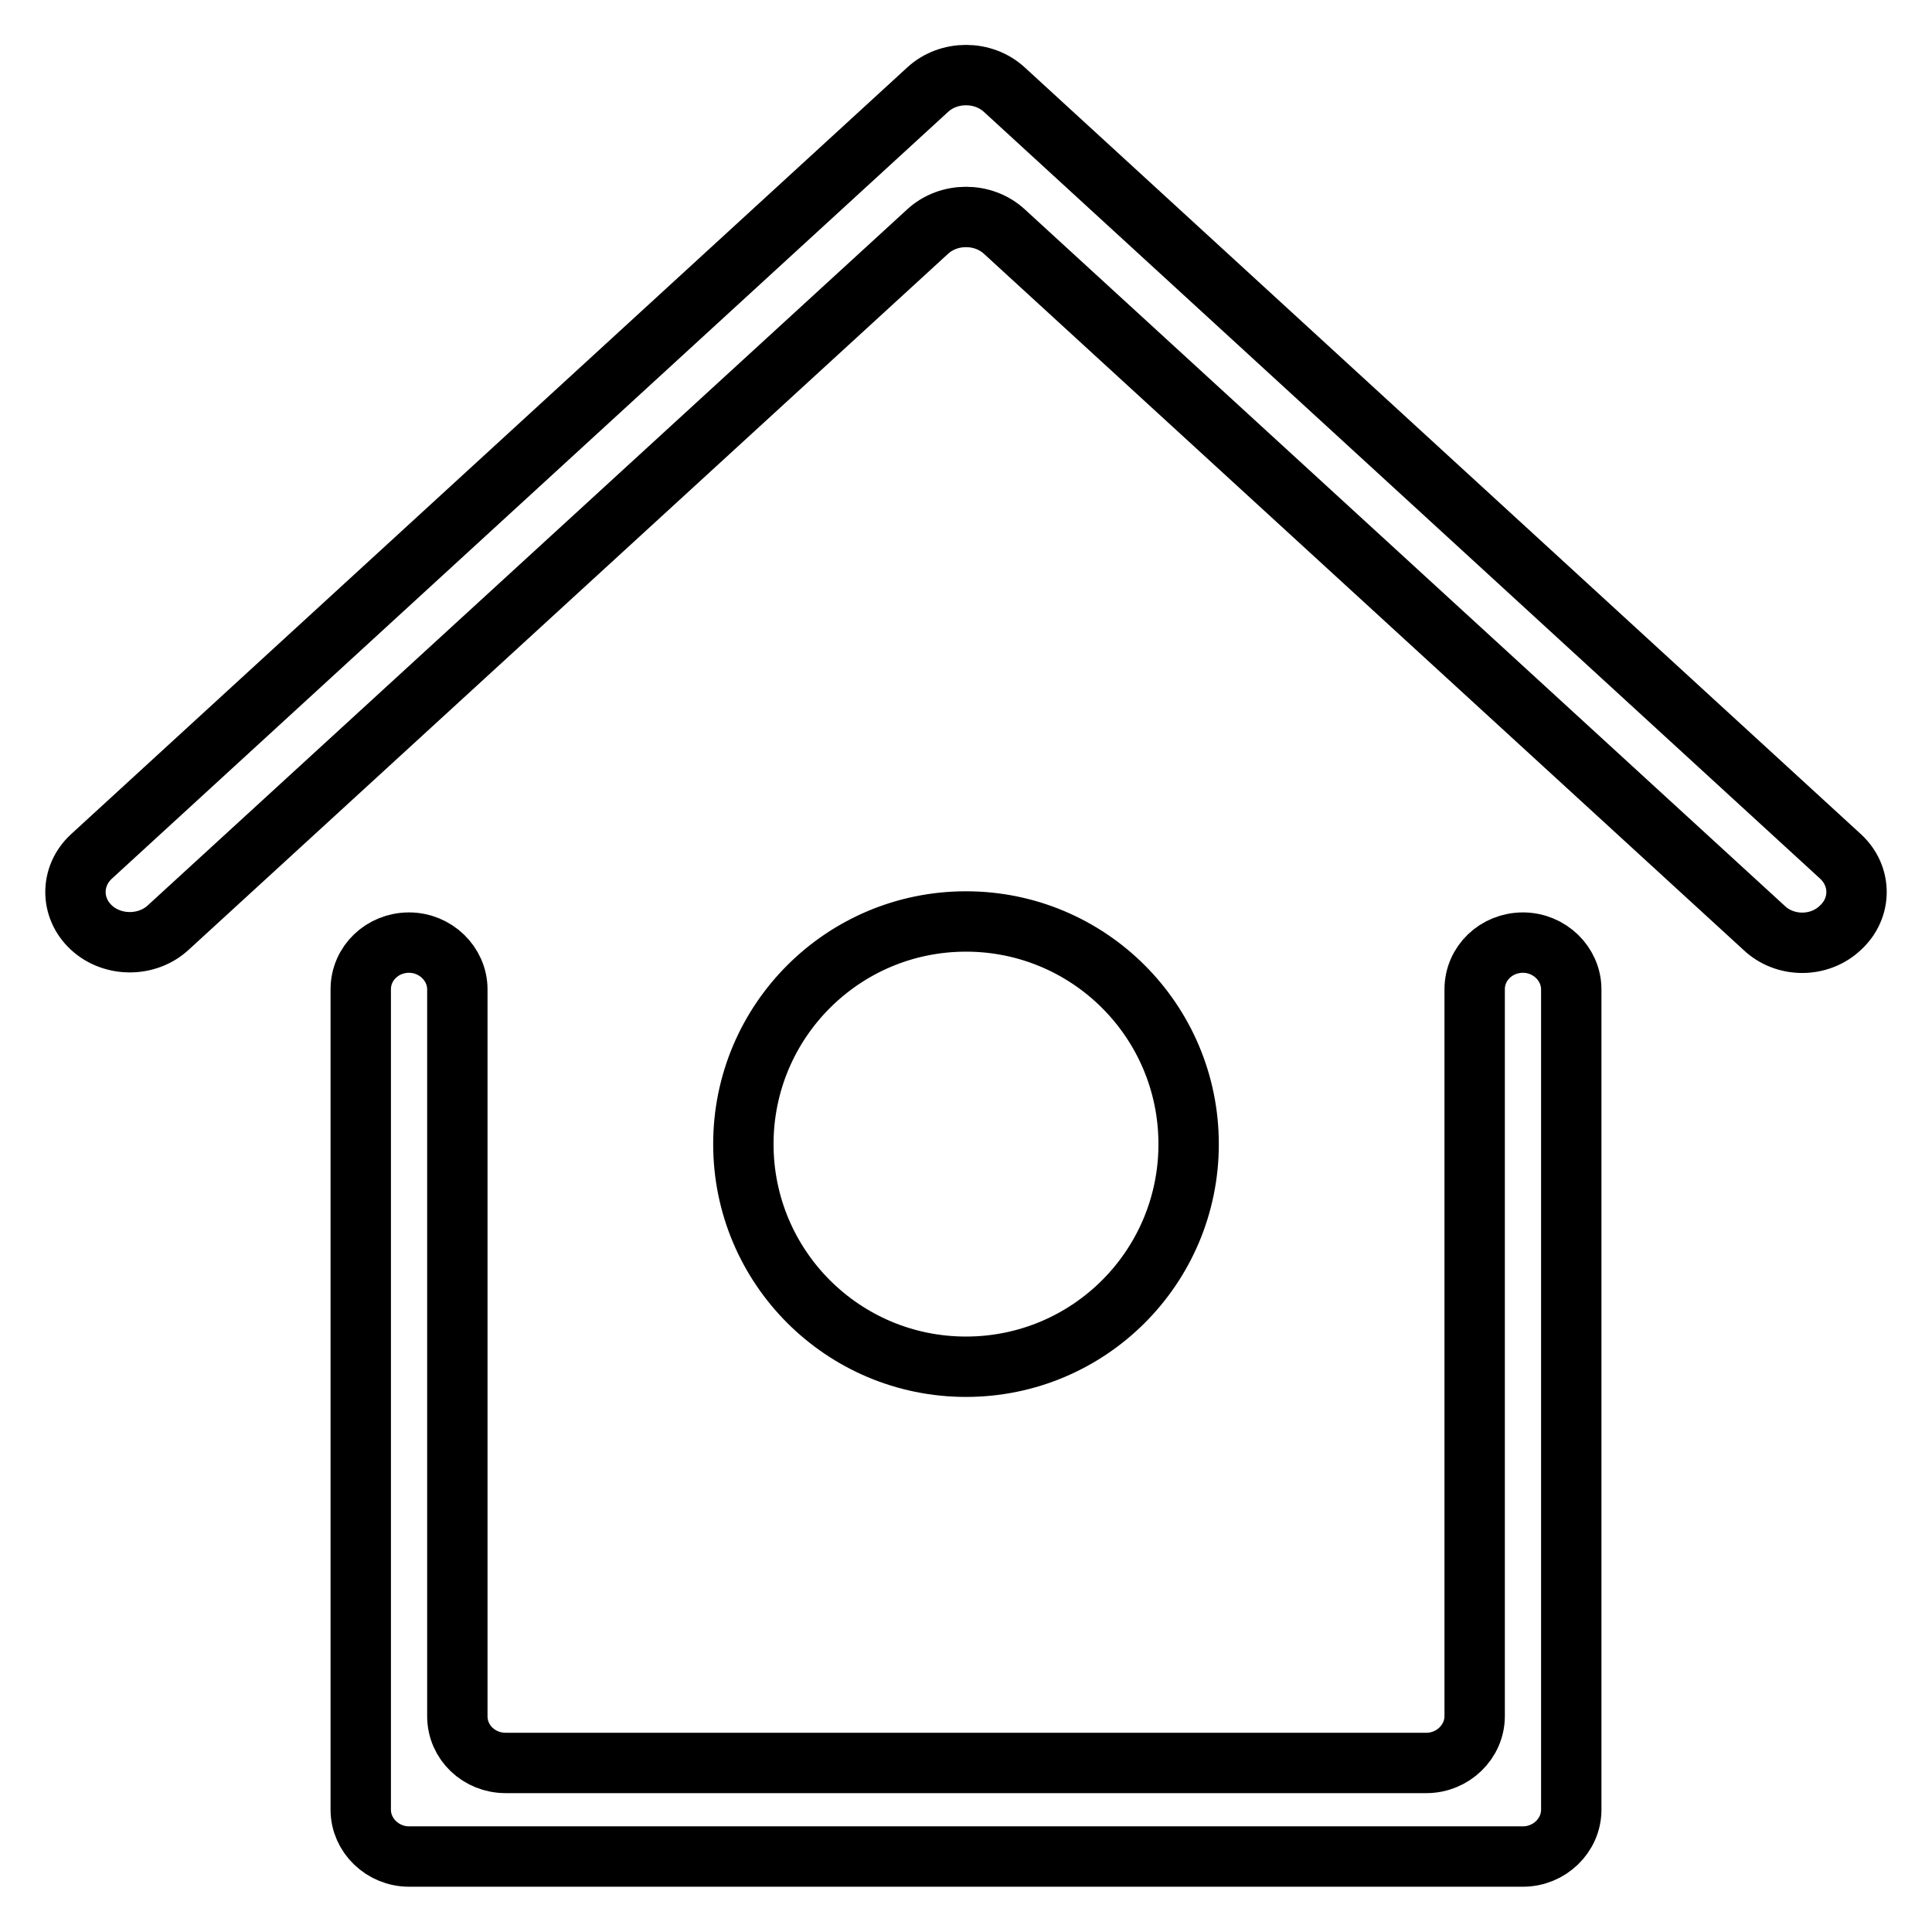
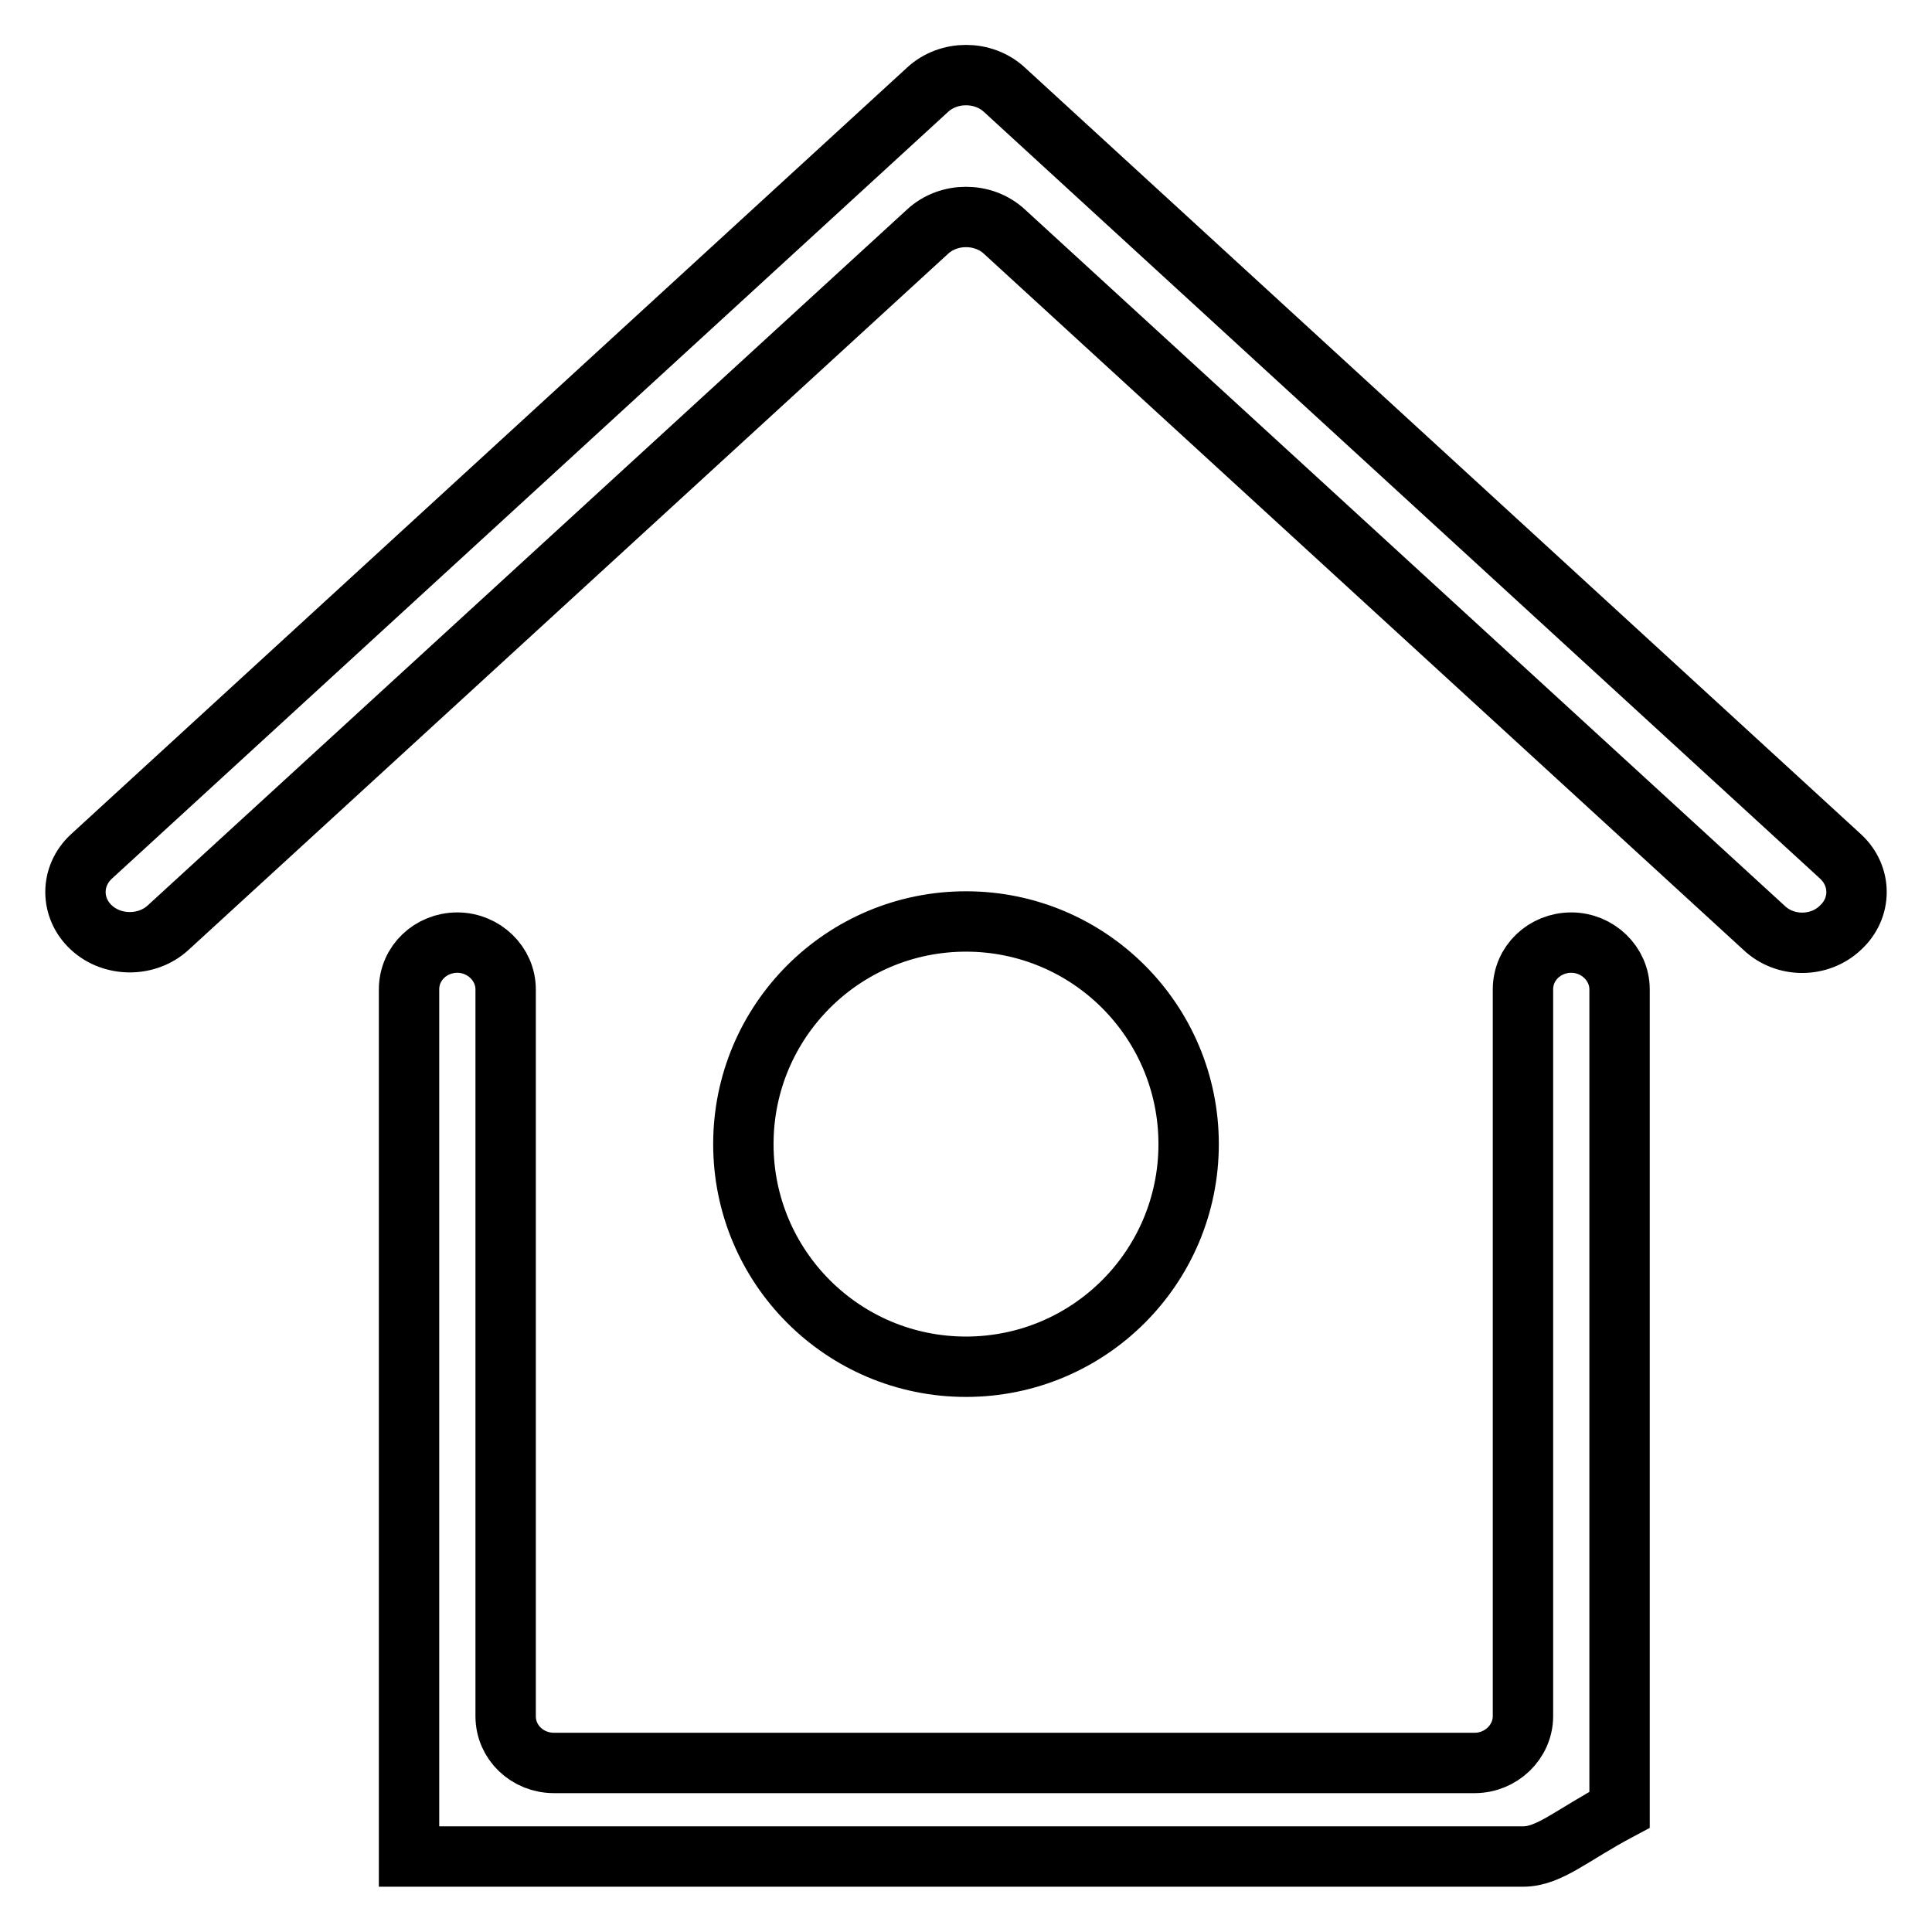
<svg xmlns="http://www.w3.org/2000/svg" version="1.1" x="0px" y="0px" viewBox="0 0 256 256" enable-background="new 0 0 256 256" xml:space="preserve">
  <g>
-     <path stroke-width="8" fill-opacity="0" stroke="#000000" d="M233.7,122.9L133.1,30.7c-2.8-2.6-7.4-2.6-10.2,0L22.3,122.9c-2.8,2.6-7.4,2.6-10.2,0 c-2.8-2.6-2.8-6.8,0-9.4L122.9,11.9c2.8-2.6,7.4-2.6,10.2,0l110.8,101.6c2.8,2.6,2.8,6.8,0,9.4 C241.1,125.6,236.5,125.6,233.7,122.9L233.7,122.9z M201.8,246H54.2c-3.5,0-6.4-2.8-6.4-6.2V131.1c0-3.5,2.9-6.2,6.4-6.2 c3.5,0,6.4,2.8,6.4,6.2v96.3c0,3.5,2.9,6.2,6.4,6.2h122c3.5,0,6.4-2.8,6.4-6.2v-96.3c0-3.5,2.9-6.2,6.4-6.2c3.5,0,6.4,2.8,6.4,6.2 v108.7C208.2,243.2,205.3,246,201.8,246L201.8,246z M98.5,151.6c0,16.3,13.2,29.5,29.5,29.5c16.3,0,29.5-13.2,29.5-29.5 c0-16.3-13.2-29.5-29.5-29.5C111.7,122.1,98.5,135.3,98.5,151.6z" />
+     <path stroke-width="8" fill-opacity="0" stroke="#000000" d="M233.7,122.9L133.1,30.7c-2.8-2.6-7.4-2.6-10.2,0L22.3,122.9c-2.8,2.6-7.4,2.6-10.2,0 c-2.8-2.6-2.8-6.8,0-9.4L122.9,11.9c2.8-2.6,7.4-2.6,10.2,0l110.8,101.6c2.8,2.6,2.8,6.8,0,9.4 C241.1,125.6,236.5,125.6,233.7,122.9L233.7,122.9z M201.8,246H54.2V131.1c0-3.5,2.9-6.2,6.4-6.2 c3.5,0,6.4,2.8,6.4,6.2v96.3c0,3.5,2.9,6.2,6.4,6.2h122c3.5,0,6.4-2.8,6.4-6.2v-96.3c0-3.5,2.9-6.2,6.4-6.2c3.5,0,6.4,2.8,6.4,6.2 v108.7C208.2,243.2,205.3,246,201.8,246L201.8,246z M98.5,151.6c0,16.3,13.2,29.5,29.5,29.5c16.3,0,29.5-13.2,29.5-29.5 c0-16.3-13.2-29.5-29.5-29.5C111.7,122.1,98.5,135.3,98.5,151.6z" />
  </g>
</svg>